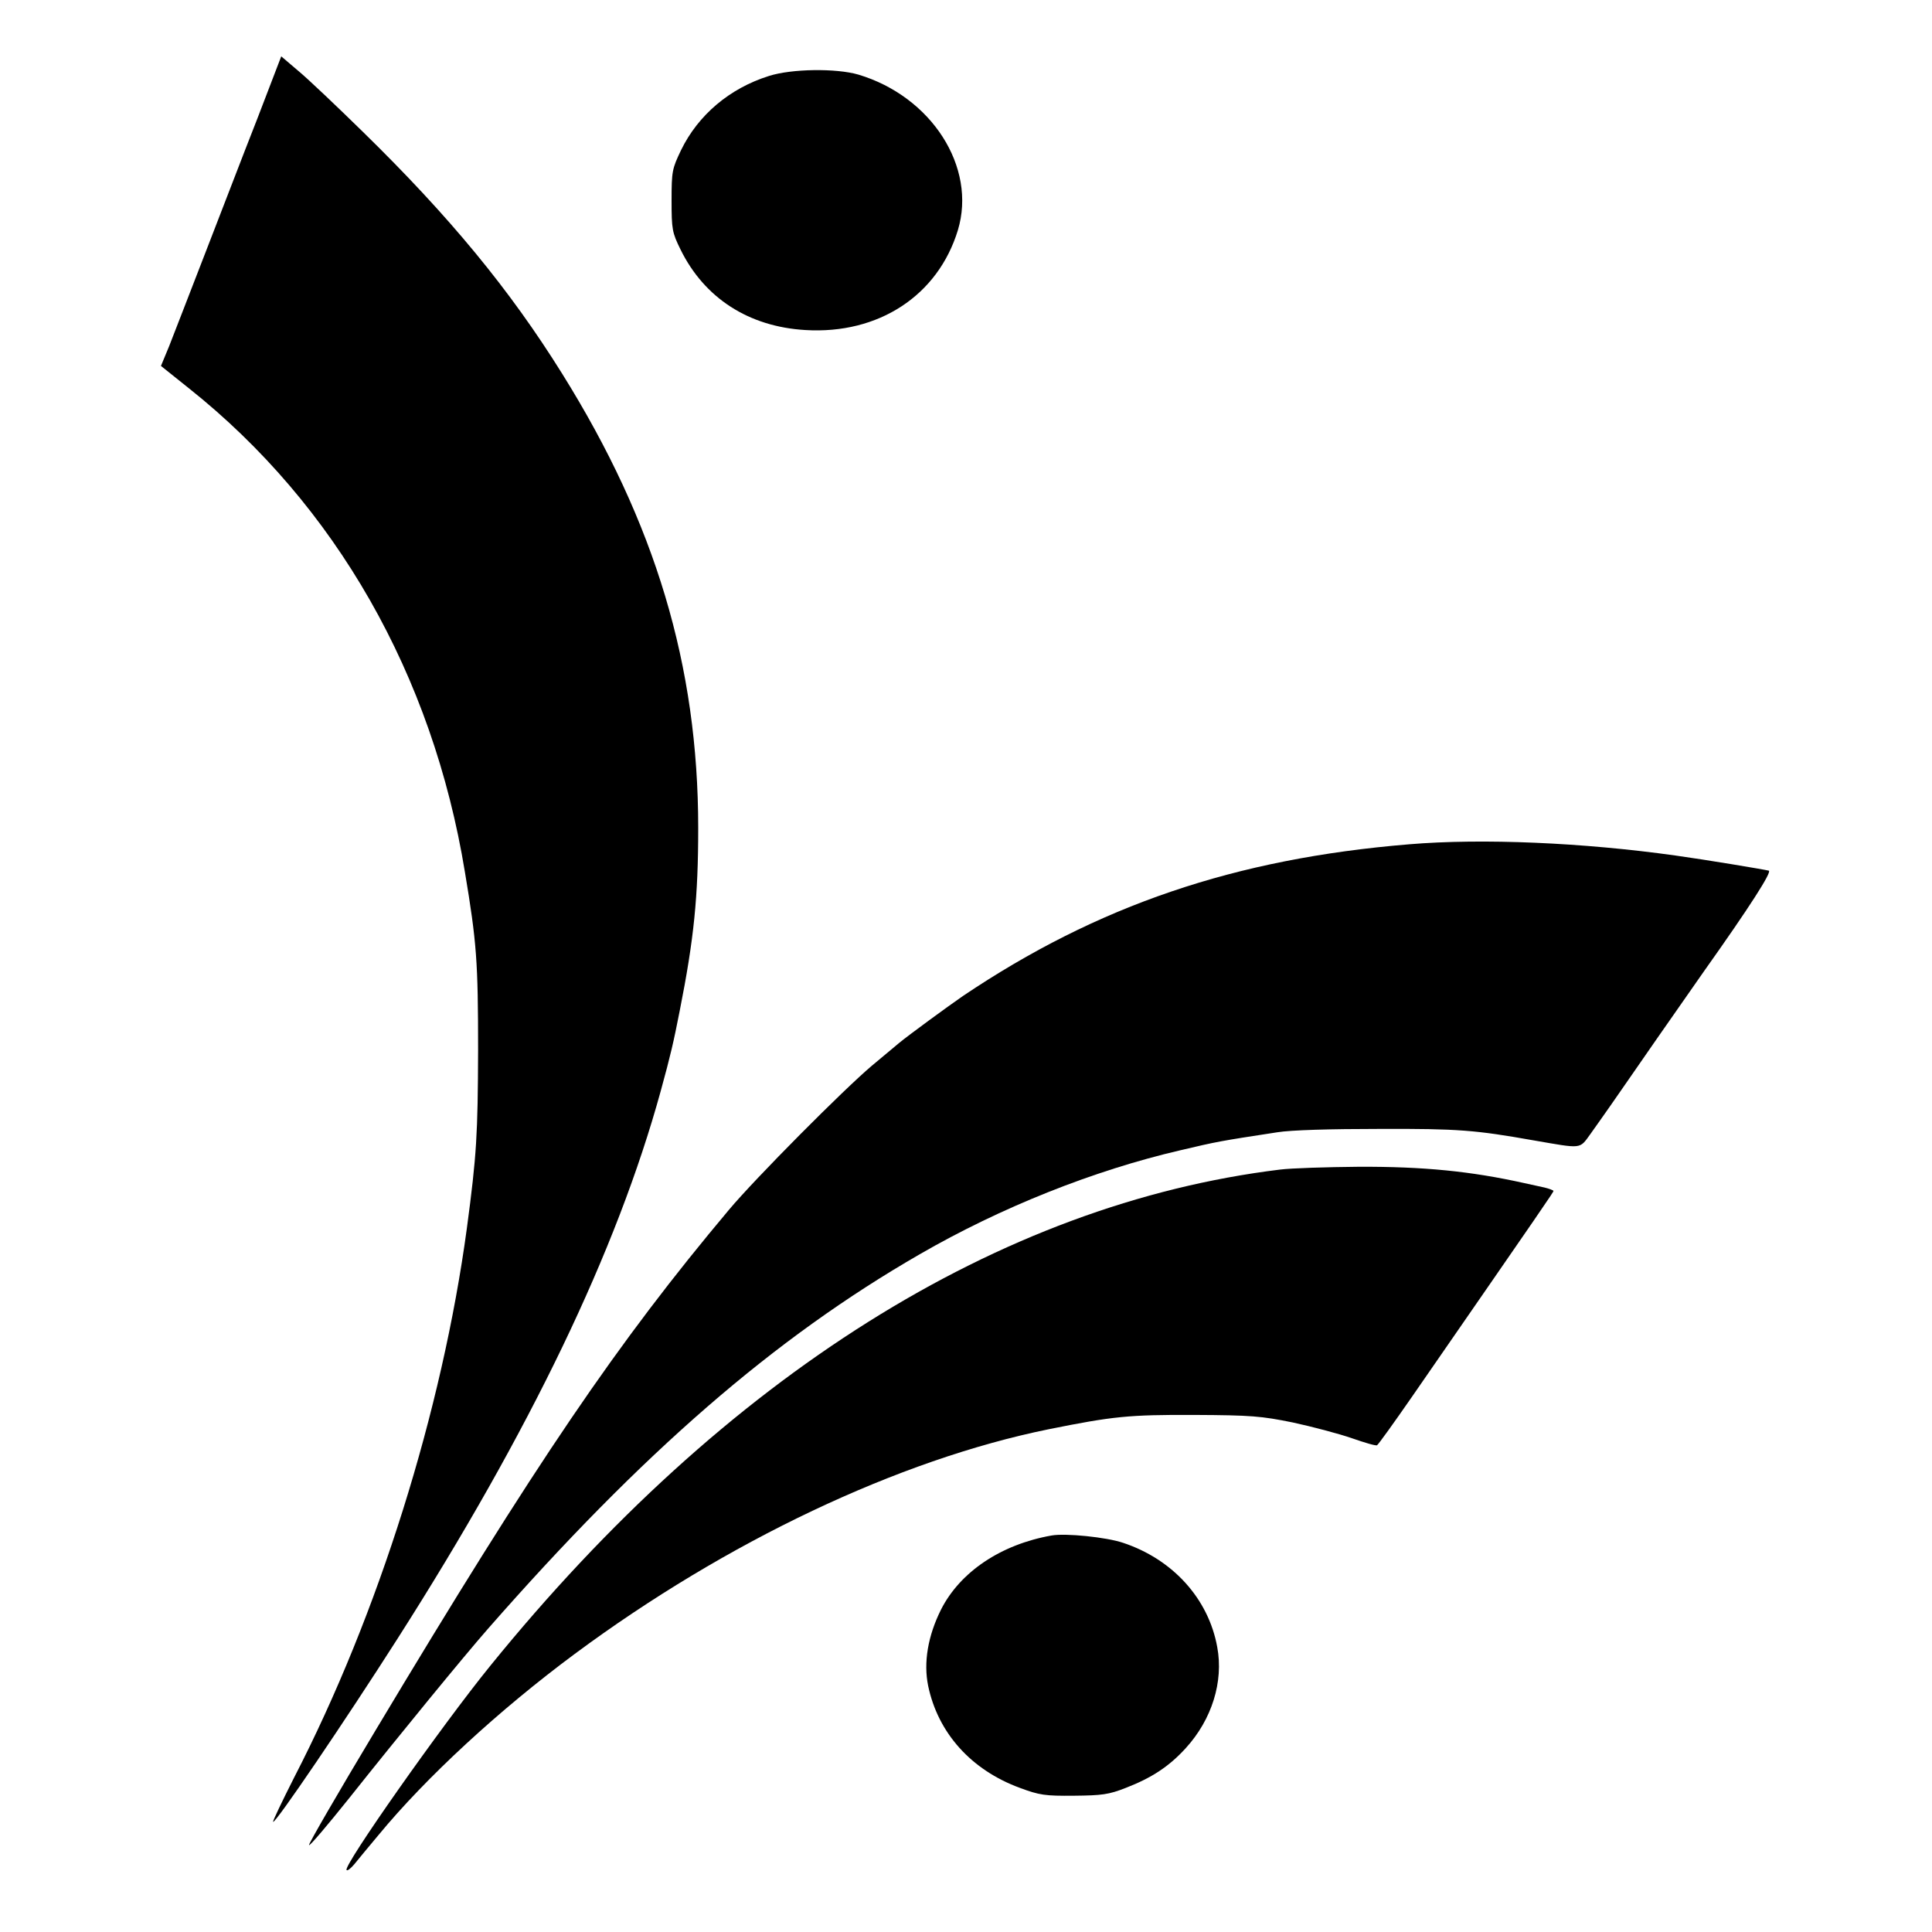
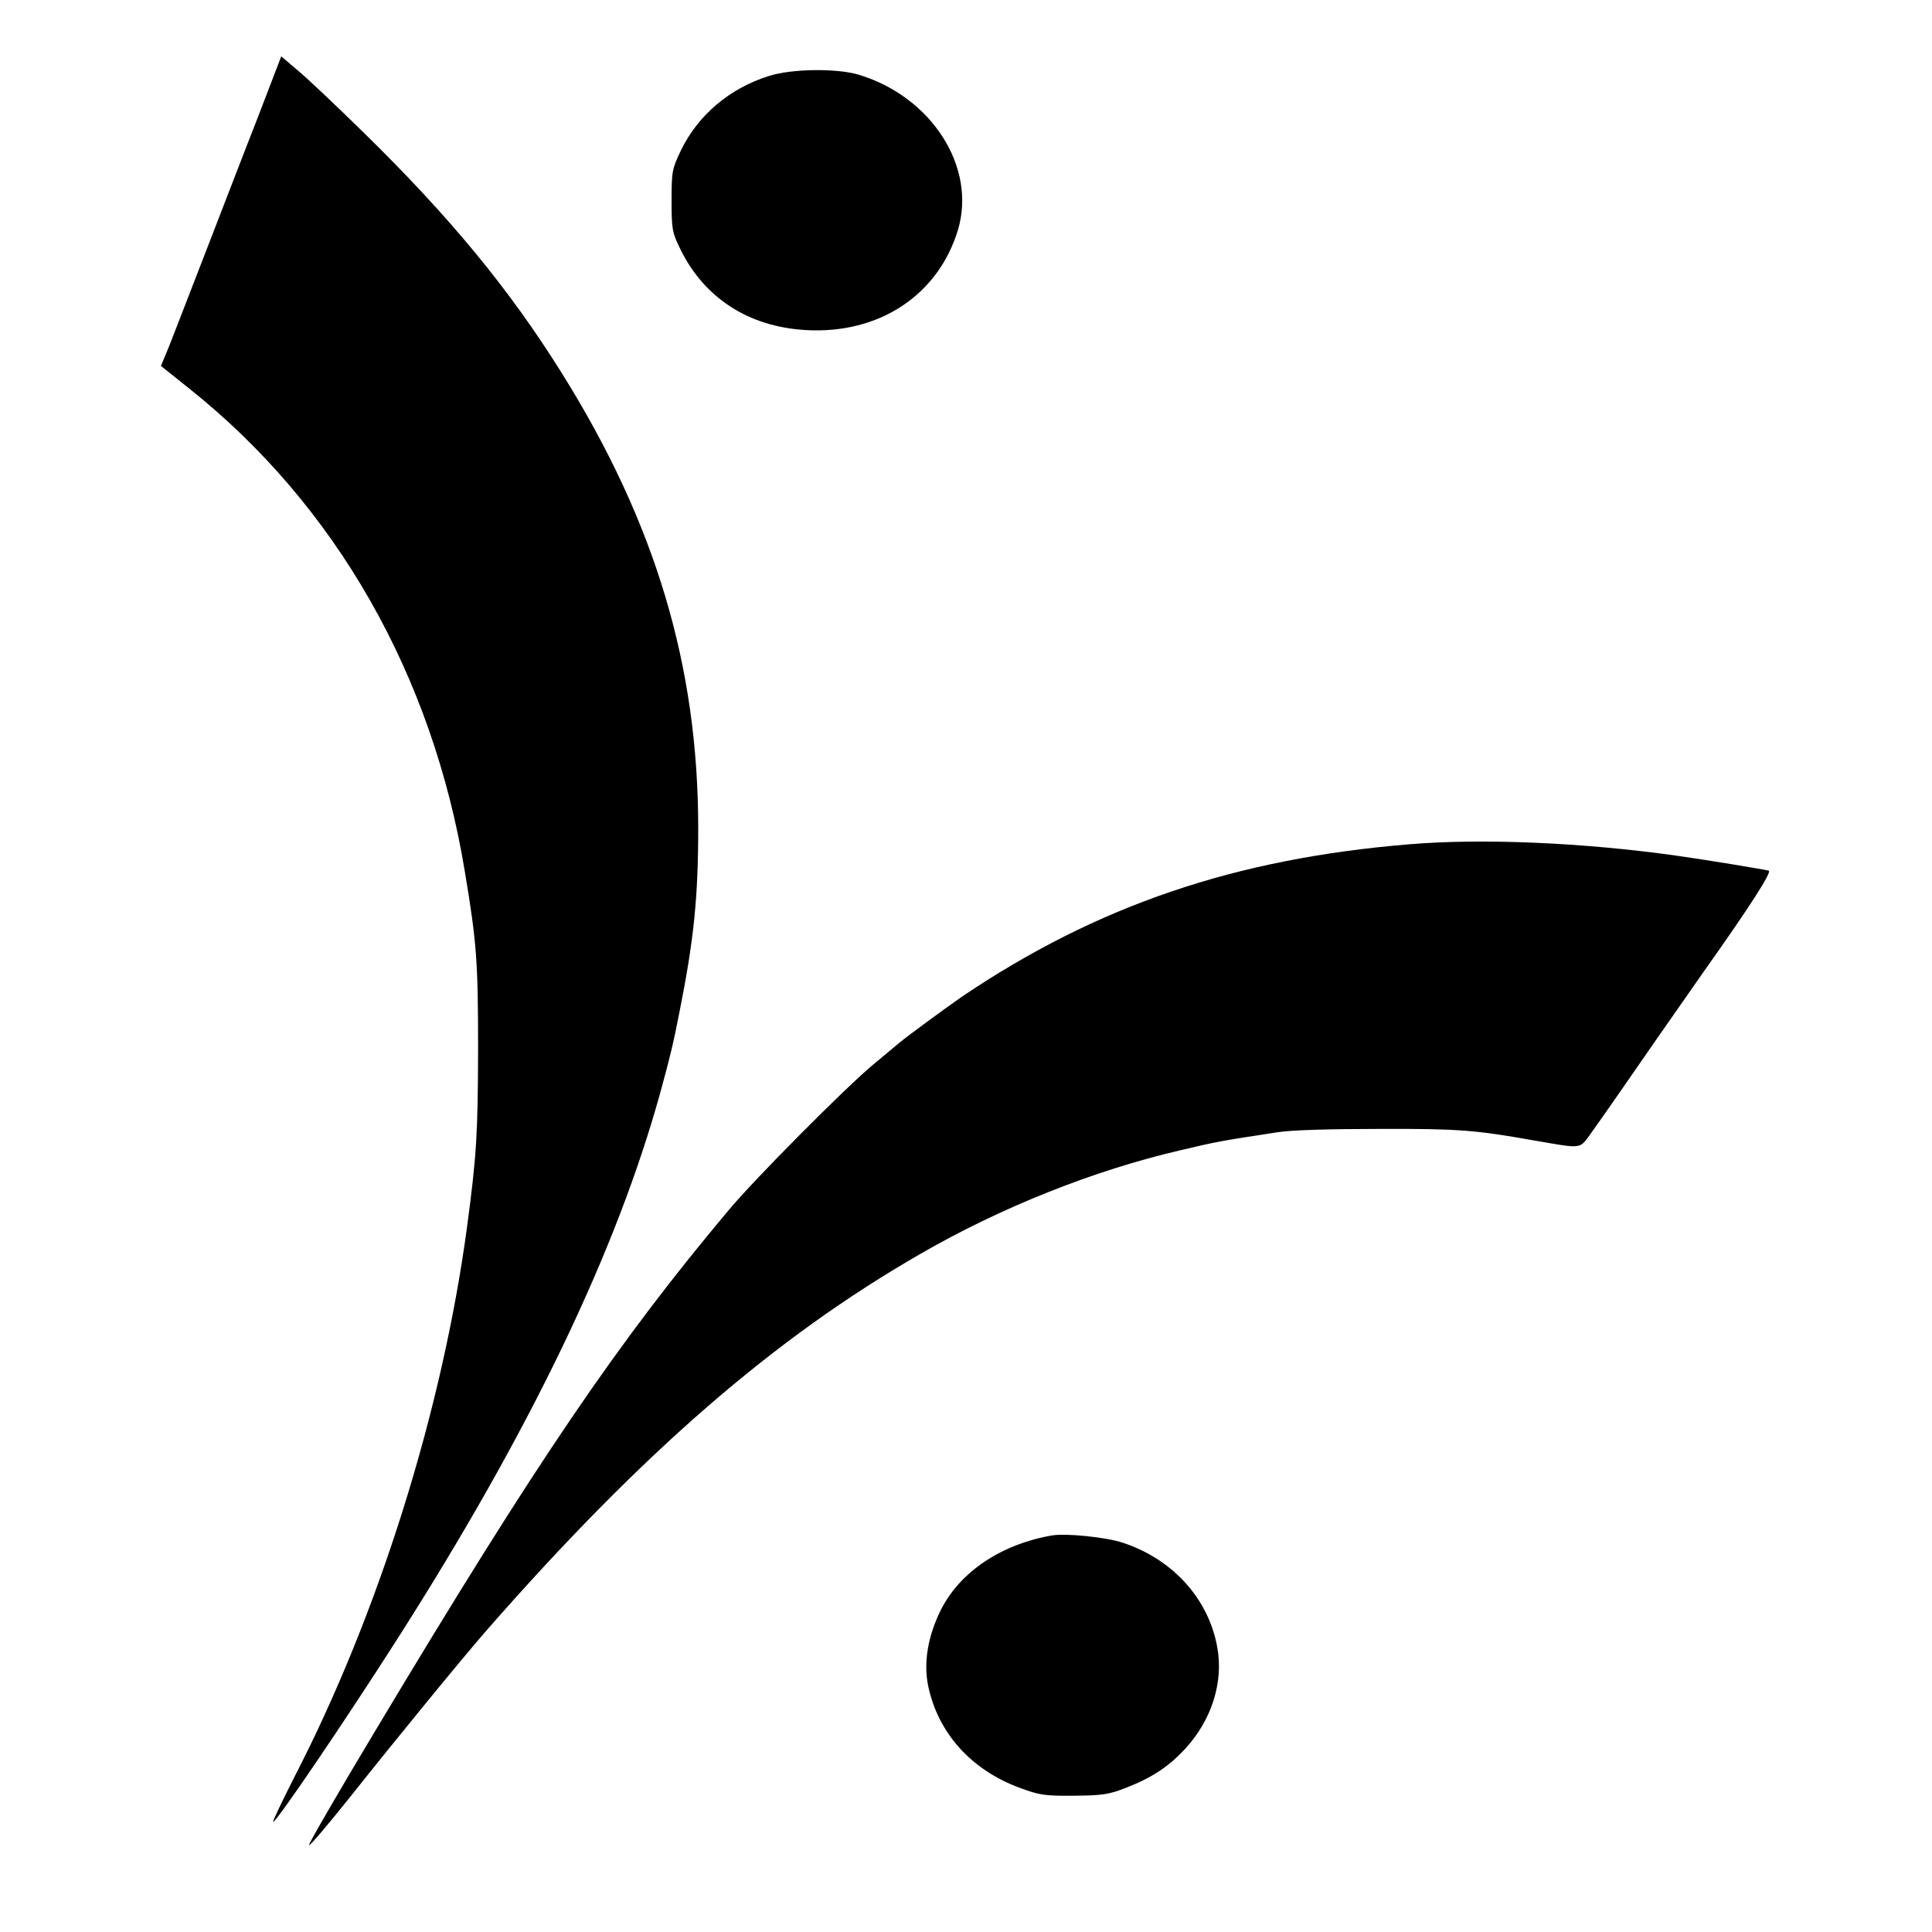
<svg xmlns="http://www.w3.org/2000/svg" version="1.0" width="700pt" height="700pt" viewBox="0 0 605 689" preserveAspectRatio="xMidYMid meet">
  <g transform="translate(0,689) scale(0.1,-0.1)" fill="#000000" stroke="none">
    <path d="M540 6577 c-23 -61 -62 -161 -86 -222 -23 -60 -88 -227 -143 -370 -55 -143 -113 -291 -128 -330 l-29 -70 100 -80 c523 -416 869 -1022 984 -1725 42 -251 47 -320 47 -635 -1 -299 -5 -374 -40 -635 -88 -651 -315 -1376 -616 -1959 -43 -85 -77 -156 -75 -158 7 -8 256 359 443 652 475 744 783 1386 939 1953 36 131 46 175 68 287 51 257 66 407 66 652 0 579 -153 1088 -485 1620 -187 300 -401 560 -711 863 -93 91 -196 189 -230 217 l-61 52 -43 -112z" />
    <path d="M2322 6619 c-140 -44 -252 -139 -313 -264 -32 -67 -34 -75 -34 -180 0 -103 2 -114 32 -175 85 -173 243 -275 445 -287 261 -16 473 123 544 356 68 225 -94 477 -355 555 -79 23 -238 21 -319 -5z" />
    <path d="M4605 3879 c-620 -51 -1111 -218 -1591 -541 -55 -38 -193 -139 -227 -167 -12 -10 -56 -47 -97 -81 -100 -84 -417 -403 -510 -514 -398 -474 -684 -894 -1262 -1859 -132 -220 -238 -403 -236 -407 2 -5 66 71 143 167 178 224 409 506 494 603 552 630 1022 1038 1541 1337 289 167 620 299 930 371 132 31 136 32 345 64 49 8 190 12 365 12 281 1 341 -4 550 -41 174 -30 162 -32 202 23 19 27 52 73 72 102 20 29 94 135 163 235 70 100 146 209 169 242 164 231 244 356 232 360 -15 4 -225 39 -333 54 -329 46 -687 62 -950 40z" />
-     <path d="M4145 2719 c-999 -122 -1979 -737 -2816 -1769 -174 -214 -527 -716 -513 -729 3 -4 15 6 27 20 12 15 51 62 87 105 169 205 429 445 700 646 541 401 1155 692 1690 801 229 46 285 52 520 51 202 -1 238 -4 351 -27 69 -15 164 -40 210 -56 46 -16 86 -28 90 -25 4 2 61 81 126 175 480 694 503 727 503 732 0 2 -15 8 -32 12 -18 4 -51 11 -73 16 -189 42 -357 59 -590 58 -115 -1 -241 -5 -280 -10z" />
    <path d="M3330 1414 c-181 -32 -326 -130 -394 -264 -47 -94 -63 -189 -46 -272 35 -168 153 -300 327 -364 70 -26 90 -29 193 -28 100 1 124 4 185 28 93 36 155 77 214 142 93 102 135 237 112 360 -31 172 -158 313 -336 372 -59 20 -205 35 -255 26z" />
  </g>
</svg>